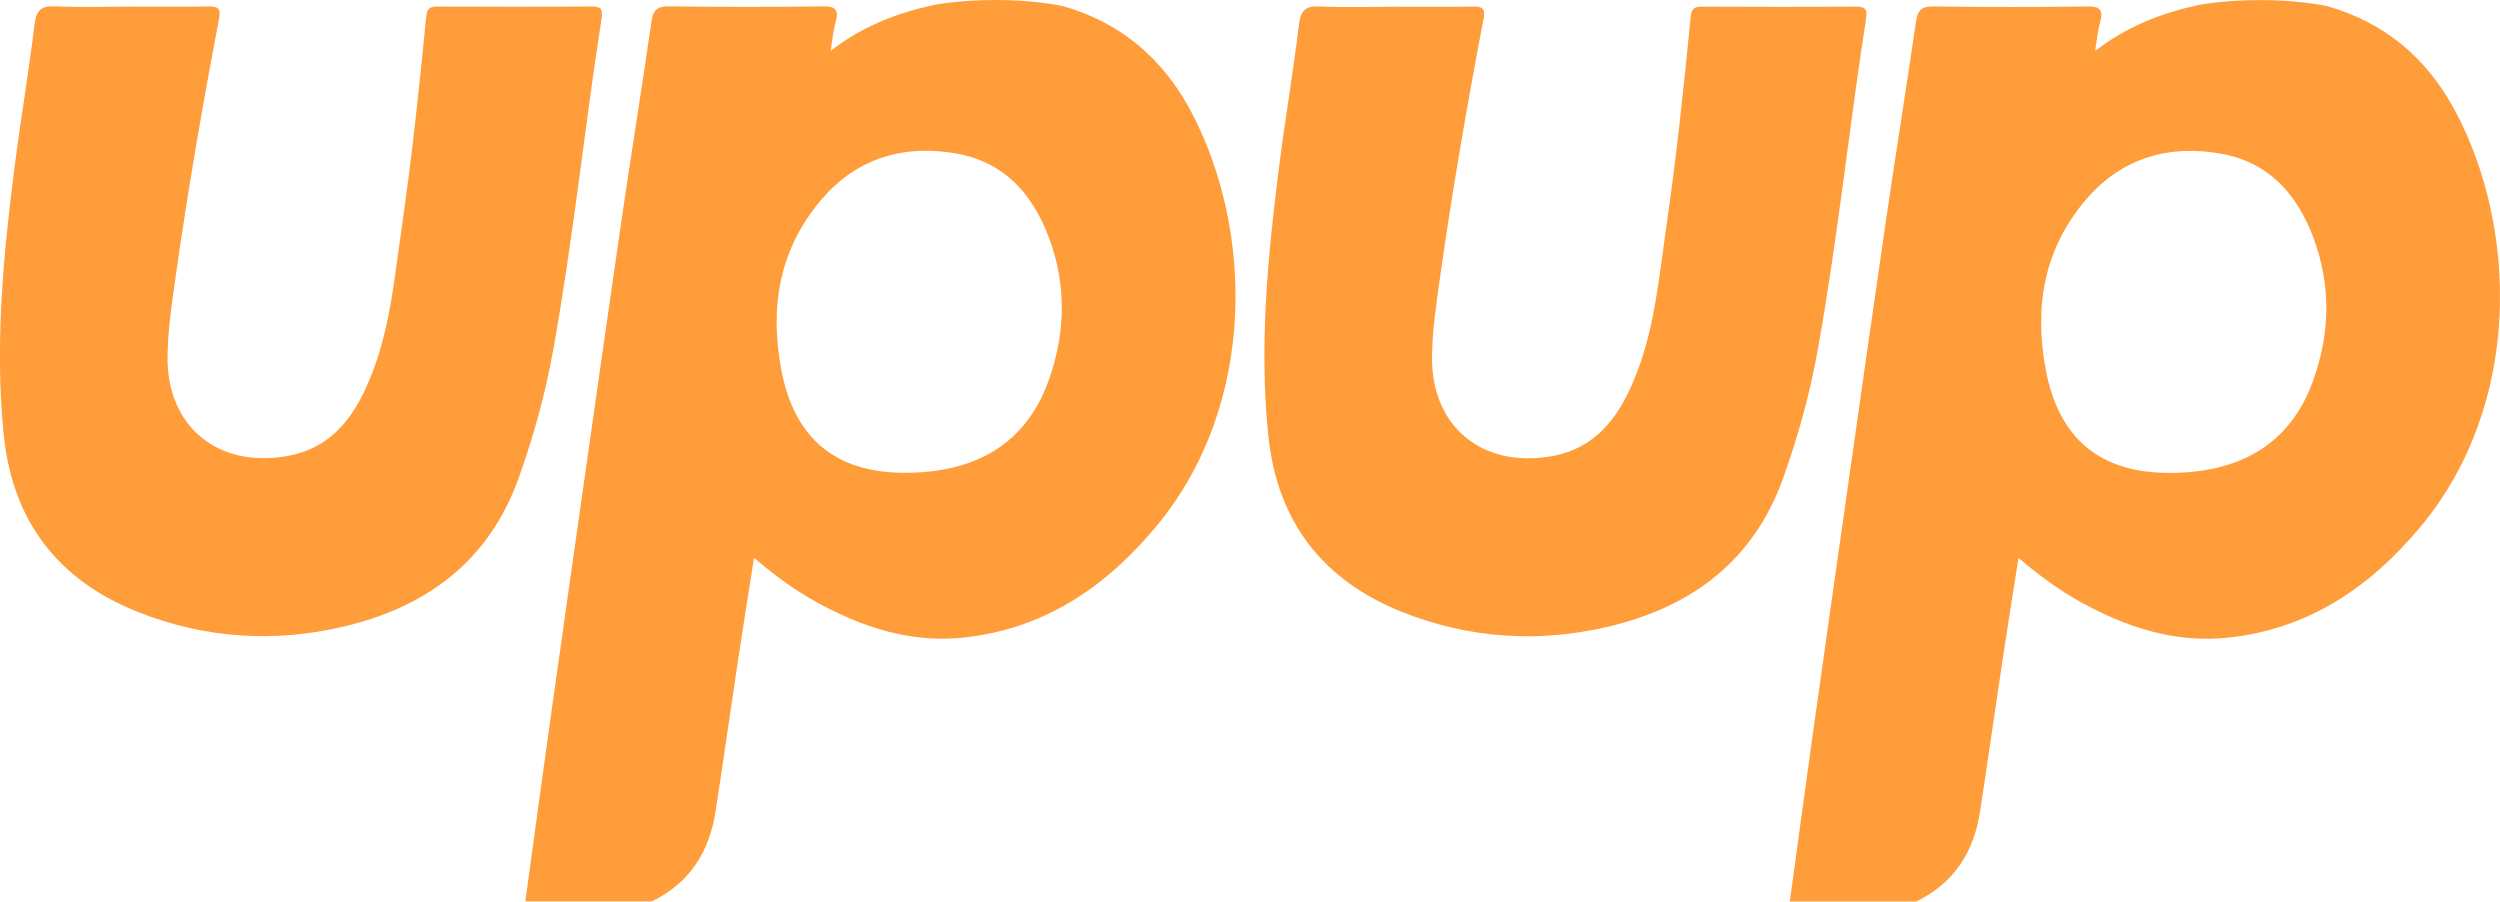
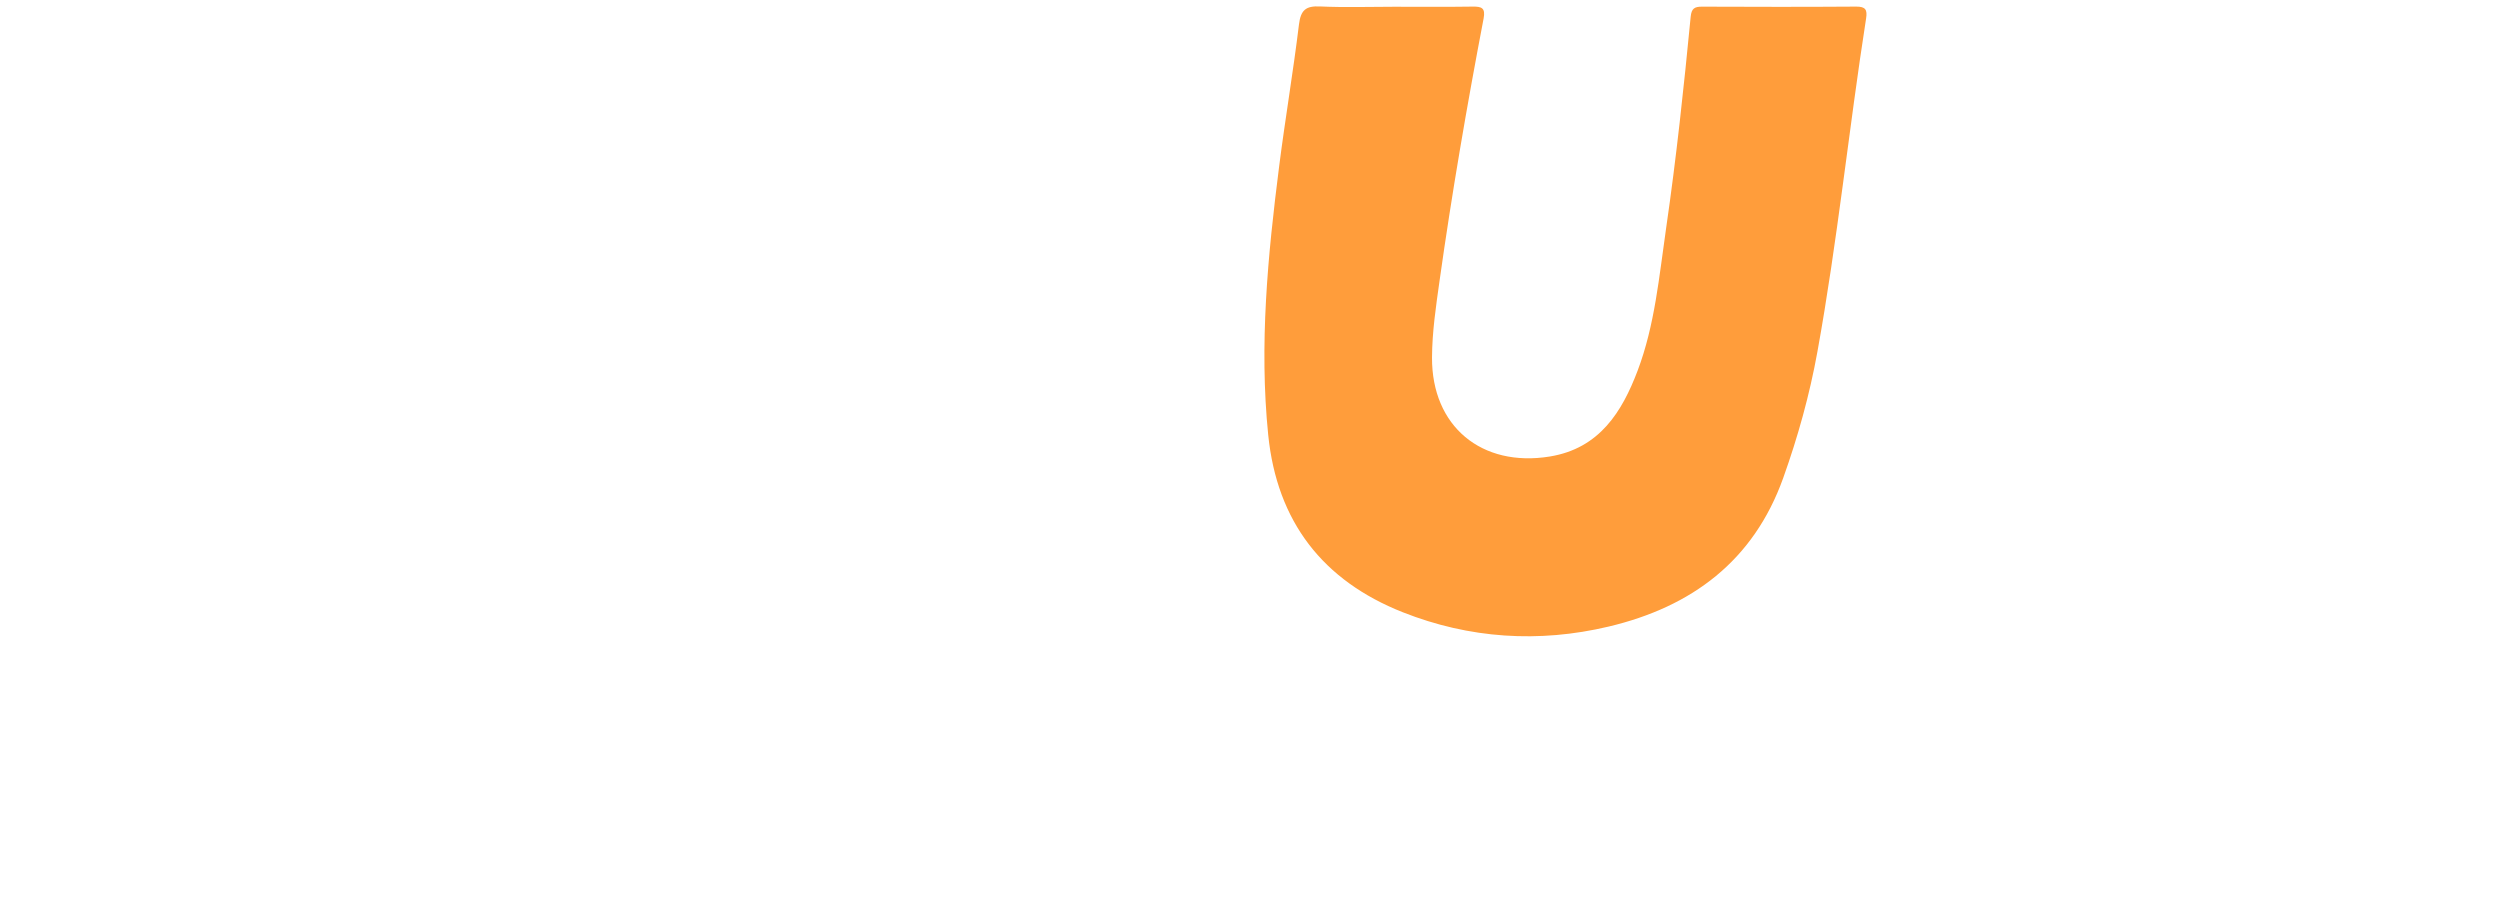
<svg xmlns="http://www.w3.org/2000/svg" viewBox="0 0 810.61 292.31" fill="#ff9d3b">
-   <path d="M42,2.15c8.5,0,17,0.08,25.49-0.05c2.91-0.04,4.22,0.41,3.56,3.86c-5.4,28.25-10.28,56.6-14.29,85.09     c-1.16,8.23-2.39,16.48-2.44,24.83c-0.11,22.31,16.08,35.7,38.19,32.1c16.18-2.64,23.45-14.59,28.47-27.81     c5.61-14.8,7-30.76,9.27-46.38c3.3-22.72,5.73-45.55,7.94-68.4c0.26-2.7,1.27-3.28,3.68-3.27c16.66,0.07,33.32,0.1,49.98-0.02     c3.04-0.02,3.66,1.02,3.22,3.83c-5.61,35.98-9.29,72.25-15.79,108.1c-2.52,13.93-6.31,27.54-11.07,40.87     c-9.63,26.95-29.69,41.84-56.65,48.23c-22.61,5.36-45.12,3.89-66.71-4.65c-25.9-10.25-40.79-29.34-43.64-57.5     c-2.96-29.23-0.13-58.2,3.55-87.13C6.73,38.51,9.33,23.25,11.2,7.9c0.57-4.67,2.22-6.07,6.82-5.85C26,2.43,34.01,2.15,42,2.15z" />
-   <path d="M386.06,35.9C376.98,18.88,363.2,7.15,344.3,1.88c-18.92-3.57-37.68-1.1-41.52-0.27c-11.93,2.6-23.12,6.87-33.45,14.9     c0.61-3.7,0.83-6.53,1.58-9.22c1.06-3.8,0.37-5.29-4.05-5.23c-16.65,0.24-33.31,0.22-49.96,0c-3.86-0.05-5.12,1.23-5.66,4.92     c-3.02,20.89-6.39,41.73-9.45,62.61c-4.24,28.94-8.32,57.91-12.45,86.87c-3.84,26.99-7.68,53.98-11.47,80.98     c-2.56,18.27-5.02,36.55-7.53,54.83c13.66,0,27.33,0,40.99,0c12.26-5.91,18.67-16.04,20.69-29.16c2.53-16.43,4.85-32.89,7.33-49.33     c1.62-10.74,3.34-21.45,5.14-32.91c6.78,5.77,13.2,10.47,20.19,14.33c14.85,8.19,30.55,13.35,47.73,11.53     c26.19-2.78,46.31-16.47,62.69-36.28C407.86,130.82,406.29,73.77,386.06,35.9z M339.75,124.09c-7.24,19.48-23.01,29.22-46.4,29.21     c-22.61-0.01-35.93-11.31-40.06-33.65c-3.78-20.41-0.54-39.15,13.26-55.18c11.59-13.46,26.98-17.71,43.82-14.64     c16.53,3.01,25.83,14.87,30.79,30.23C345.91,94.83,345.12,109.65,339.75,124.09z" />
  <path d="M452,2.19c8.5,0,17,0.08,25.49-0.05c2.91-0.04,4.22,0.41,3.56,3.86c-5.4,28.25-10.28,56.6-14.29,85.09     c-1.16,8.23-2.39,16.48-2.44,24.83c-0.11,22.31,16.08,35.7,38.19,32.1c16.18-2.64,23.45-14.59,28.47-27.81     c5.61-14.8,7-30.76,9.27-46.38c3.3-22.72,5.73-45.55,7.94-68.4c0.26-2.7,1.27-3.28,3.68-3.27c16.66,0.07,33.32,0.1,49.98-0.02     c3.04-0.02,3.66,1.02,3.22,3.83c-5.61,35.98-9.29,72.25-15.79,108.1c-2.52,13.93-6.31,27.54-11.07,40.87     c-9.63,26.95-29.69,41.84-56.65,48.23c-22.61,5.36-45.12,3.89-66.71-4.65c-25.9-10.25-40.79-29.34-43.64-57.5     c-2.96-29.23-0.13-58.2,3.55-87.13c1.95-15.34,4.55-30.6,6.42-45.95c0.57-4.67,2.22-6.07,6.82-5.85C436,2.46,444.01,2.19,452,2.19z" />
-   <path d="M796.06,35.94C786.98,18.92,773.2,7.19,754.3,1.91c-18.92-3.57-37.68-1.1-41.52-0.27c-11.93,2.6-23.12,6.87-33.45,14.9     c0.61-3.7,0.83-6.53,1.58-9.22c1.06-3.8,0.37-5.29-4.05-5.23c-16.65,0.24-33.31,0.22-49.96,0c-3.86-0.05-5.12,1.23-5.66,4.92     c-3.02,20.89-6.39,41.73-9.45,62.61c-4.24,28.94-8.32,57.91-12.45,86.87c-3.84,26.99-7.68,53.98-11.47,80.98     c-2.56,18.27-5.02,36.55-7.53,54.83c13.66,0,27.33,0,40.99,0c12.26-5.91,18.67-16.04,20.69-29.16c2.53-16.43,4.85-32.89,7.33-49.33     c1.62-10.74,3.34-21.45,5.14-32.91c6.78,5.77,13.2,10.47,20.19,14.33c14.85,8.19,30.55,13.35,47.73,11.53     c26.19-2.78,46.31-16.47,62.69-36.28C817.86,130.86,816.29,73.8,796.06,35.94z M749.75,124.13c-7.24,19.48-23.01,29.22-46.4,29.21     c-22.61-0.01-35.93-11.31-40.06-33.65c-3.78-20.41-0.54-39.15,13.26-55.18c11.59-13.46,26.98-17.71,43.82-14.64     c16.53,3.01,25.83,14.87,30.79,30.23C755.91,94.87,755.12,109.69,749.75,124.13z" />
</svg>